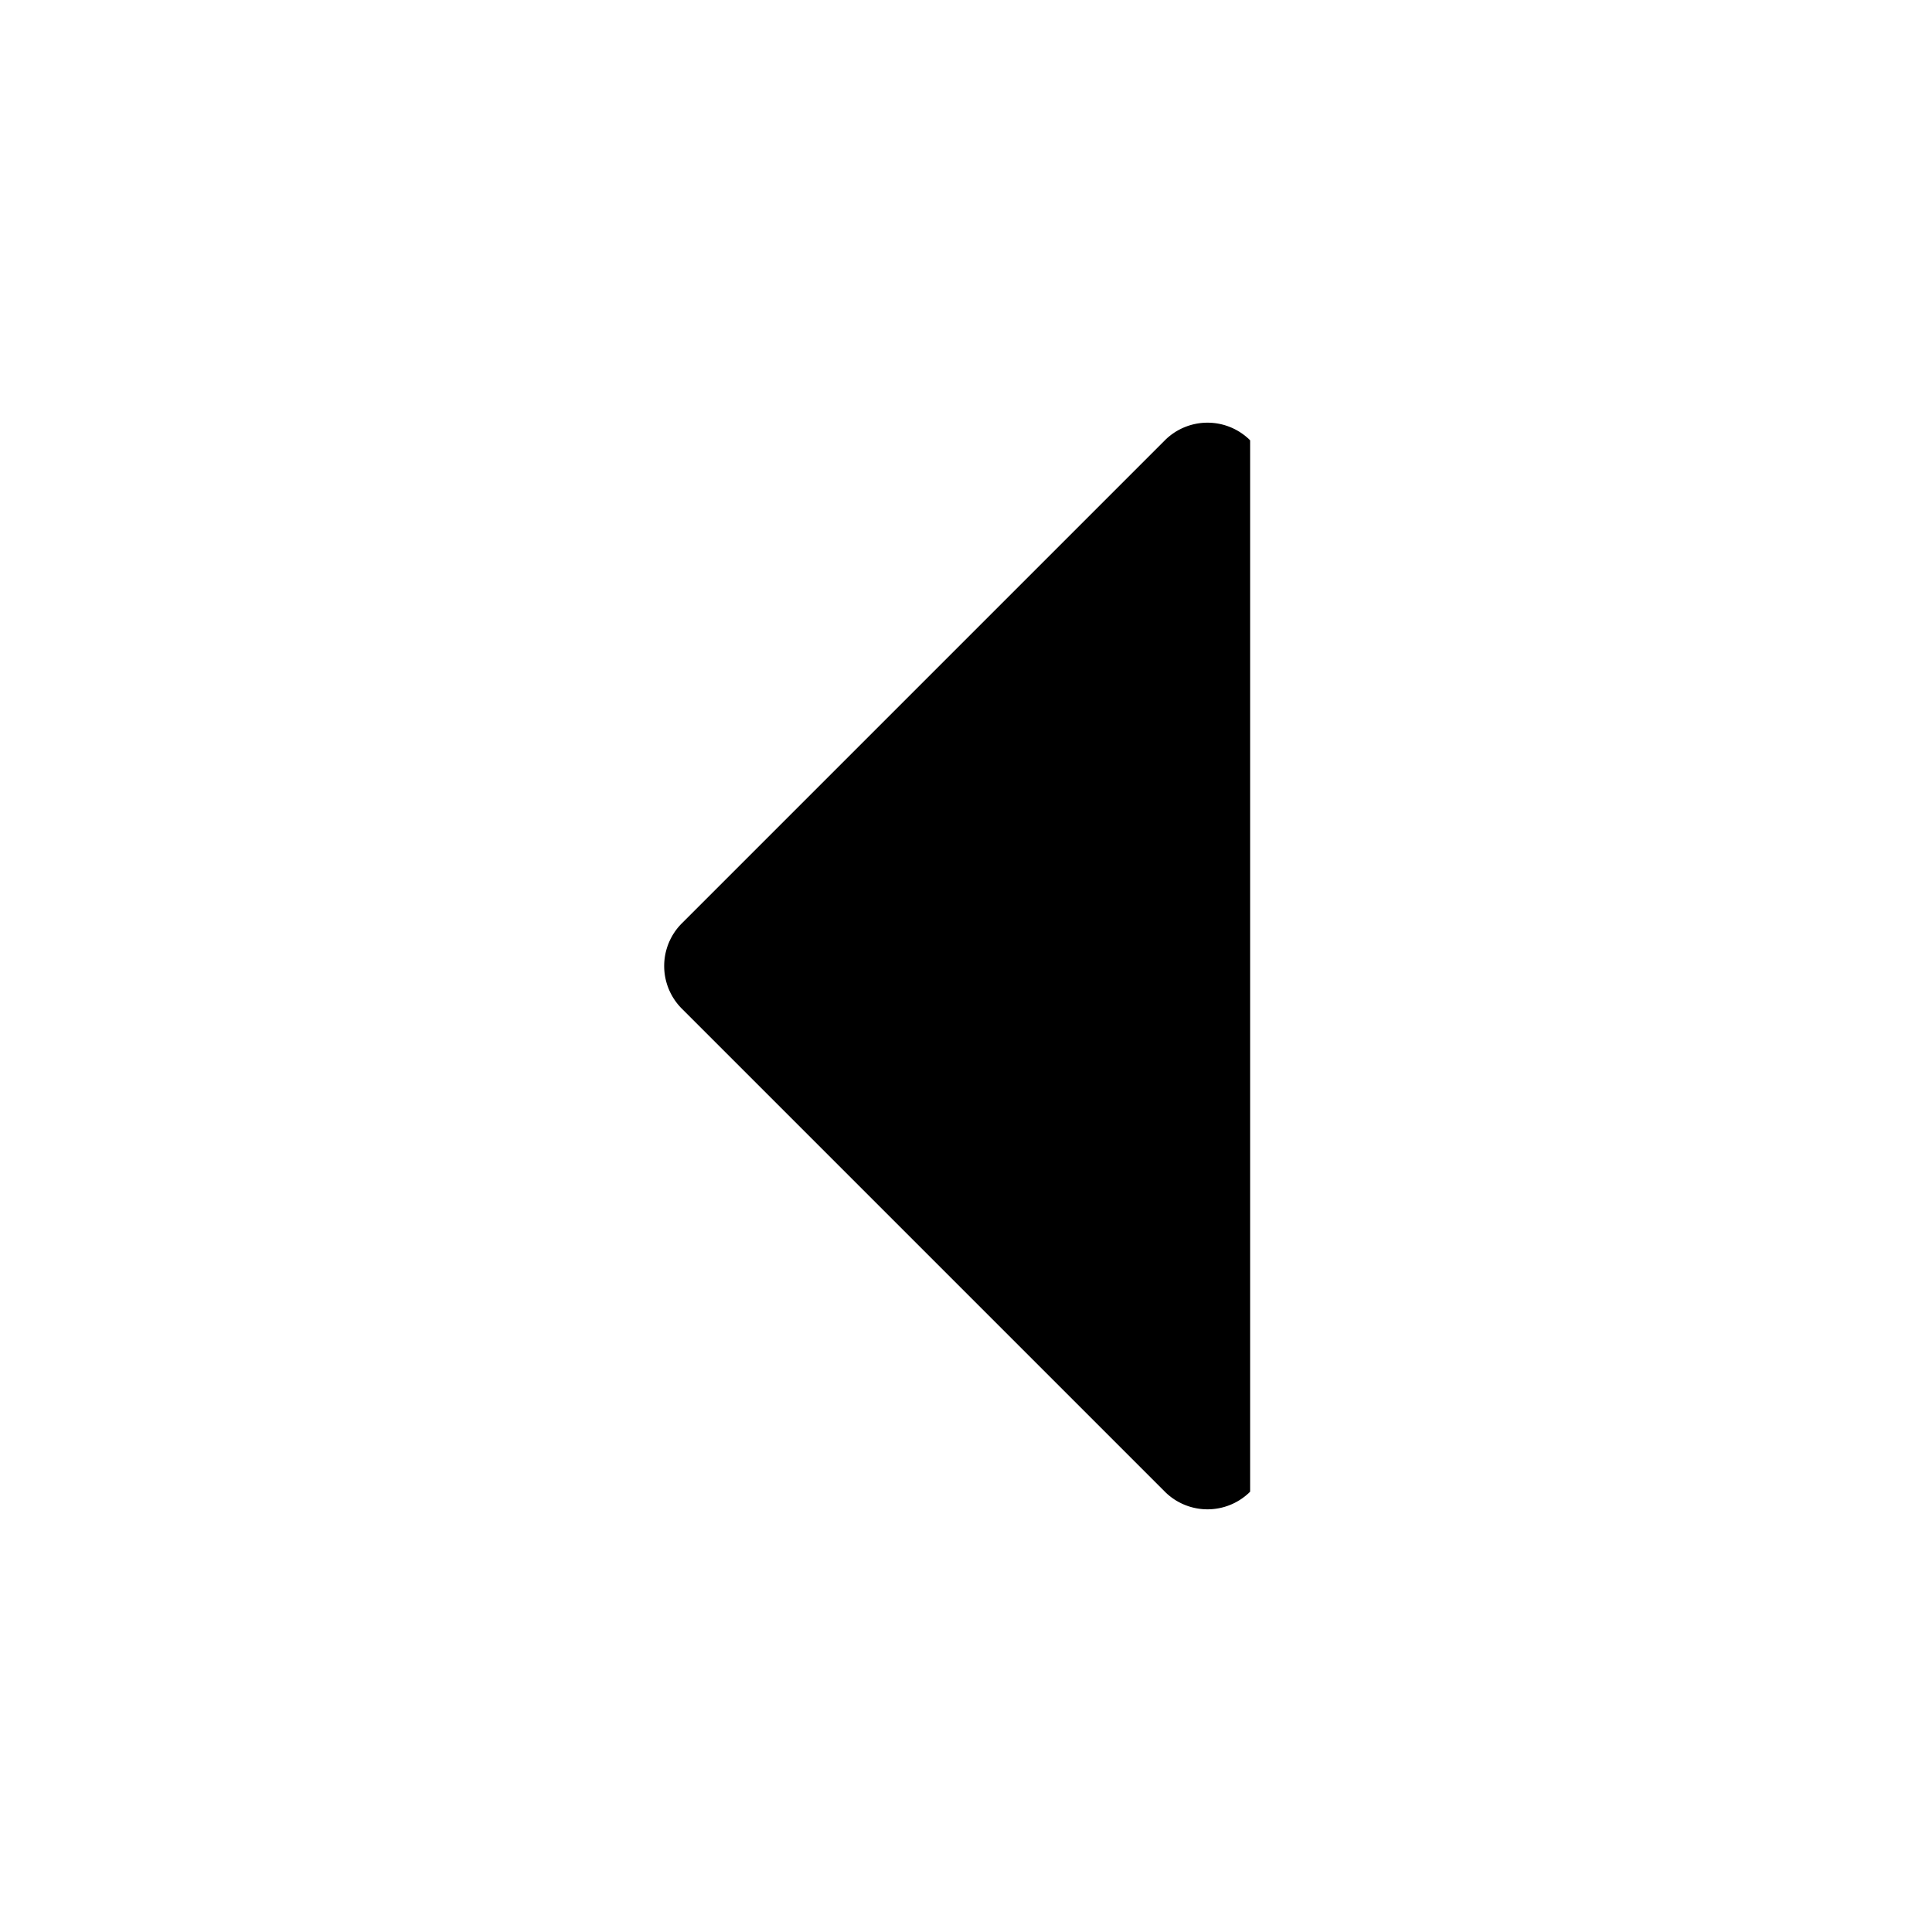
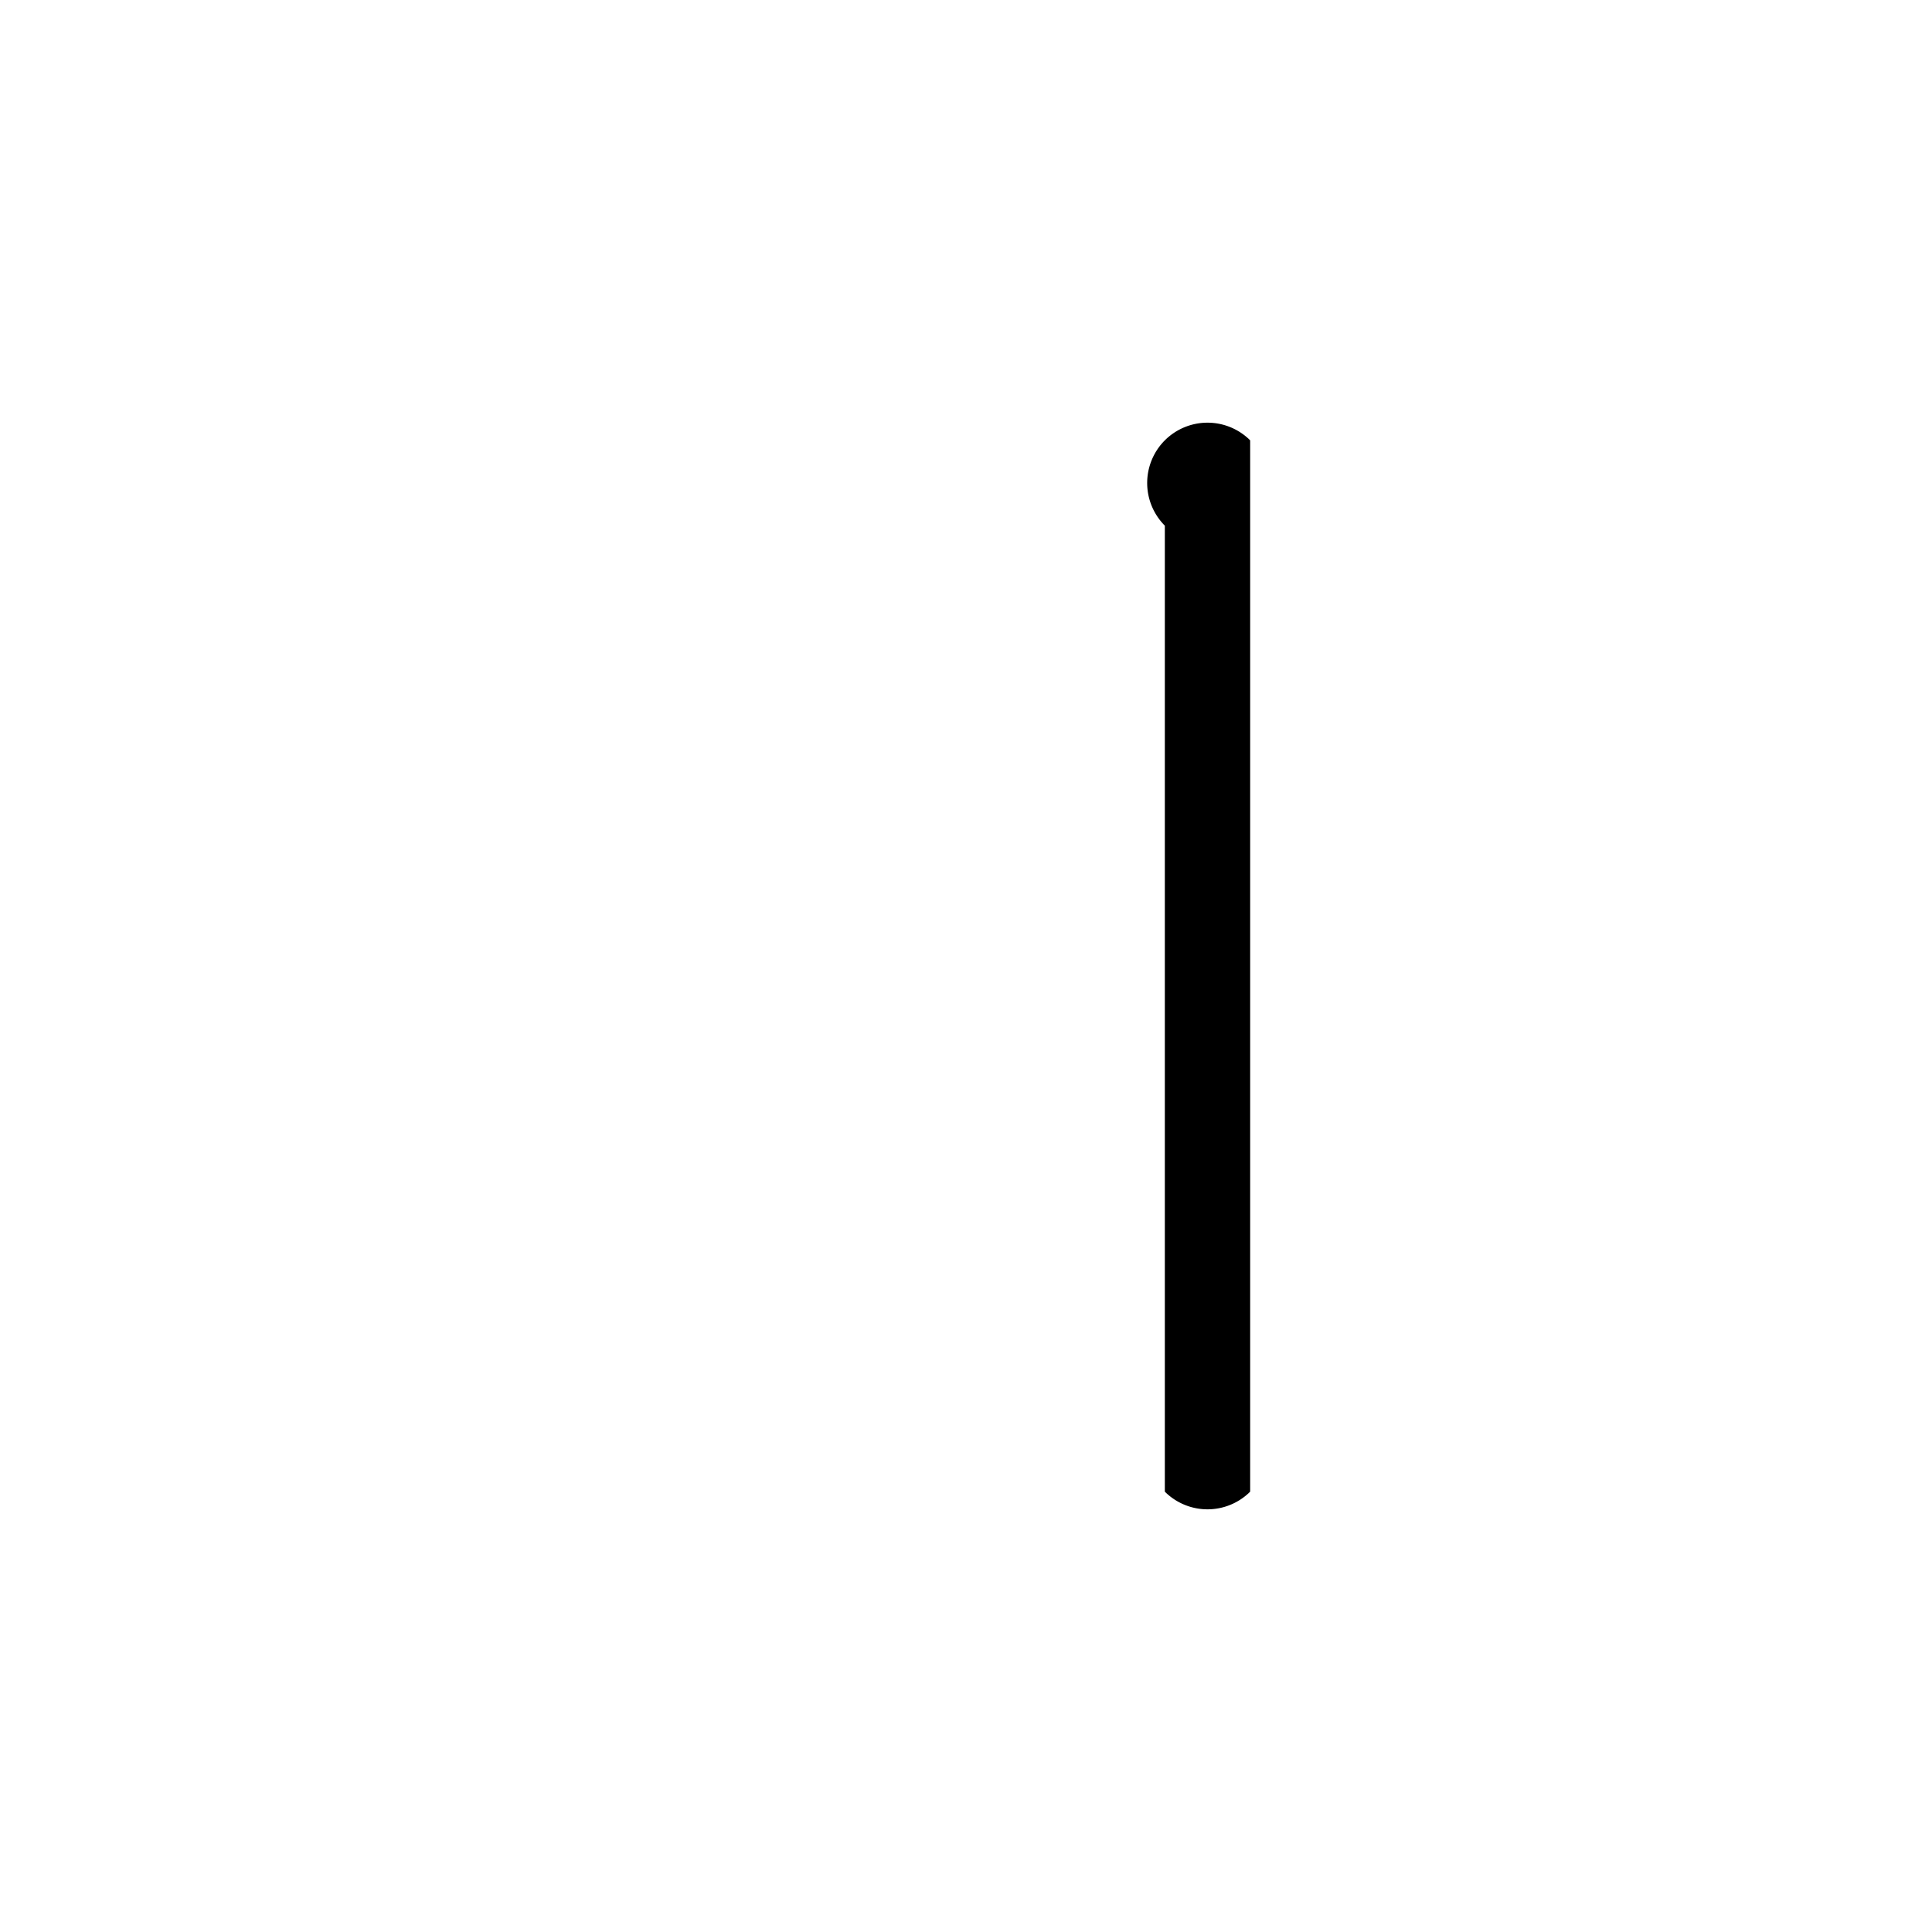
<svg xmlns="http://www.w3.org/2000/svg" width="24" height="24" fill="currentColor" viewBox="0 0 24 24">
-   <path d="M14.47 18.53a.75.75 0 0 0 1.06 0V5.47a.75.75 0 0 0-1.06 0l-6 6a.75.75 0 0 0 0 1.06z" />
+   <path d="M14.47 18.53a.75.75 0 0 0 1.06 0V5.47a.75.75 0 0 0-1.06 0a.75.75 0 0 0 0 1.06z" />
</svg>